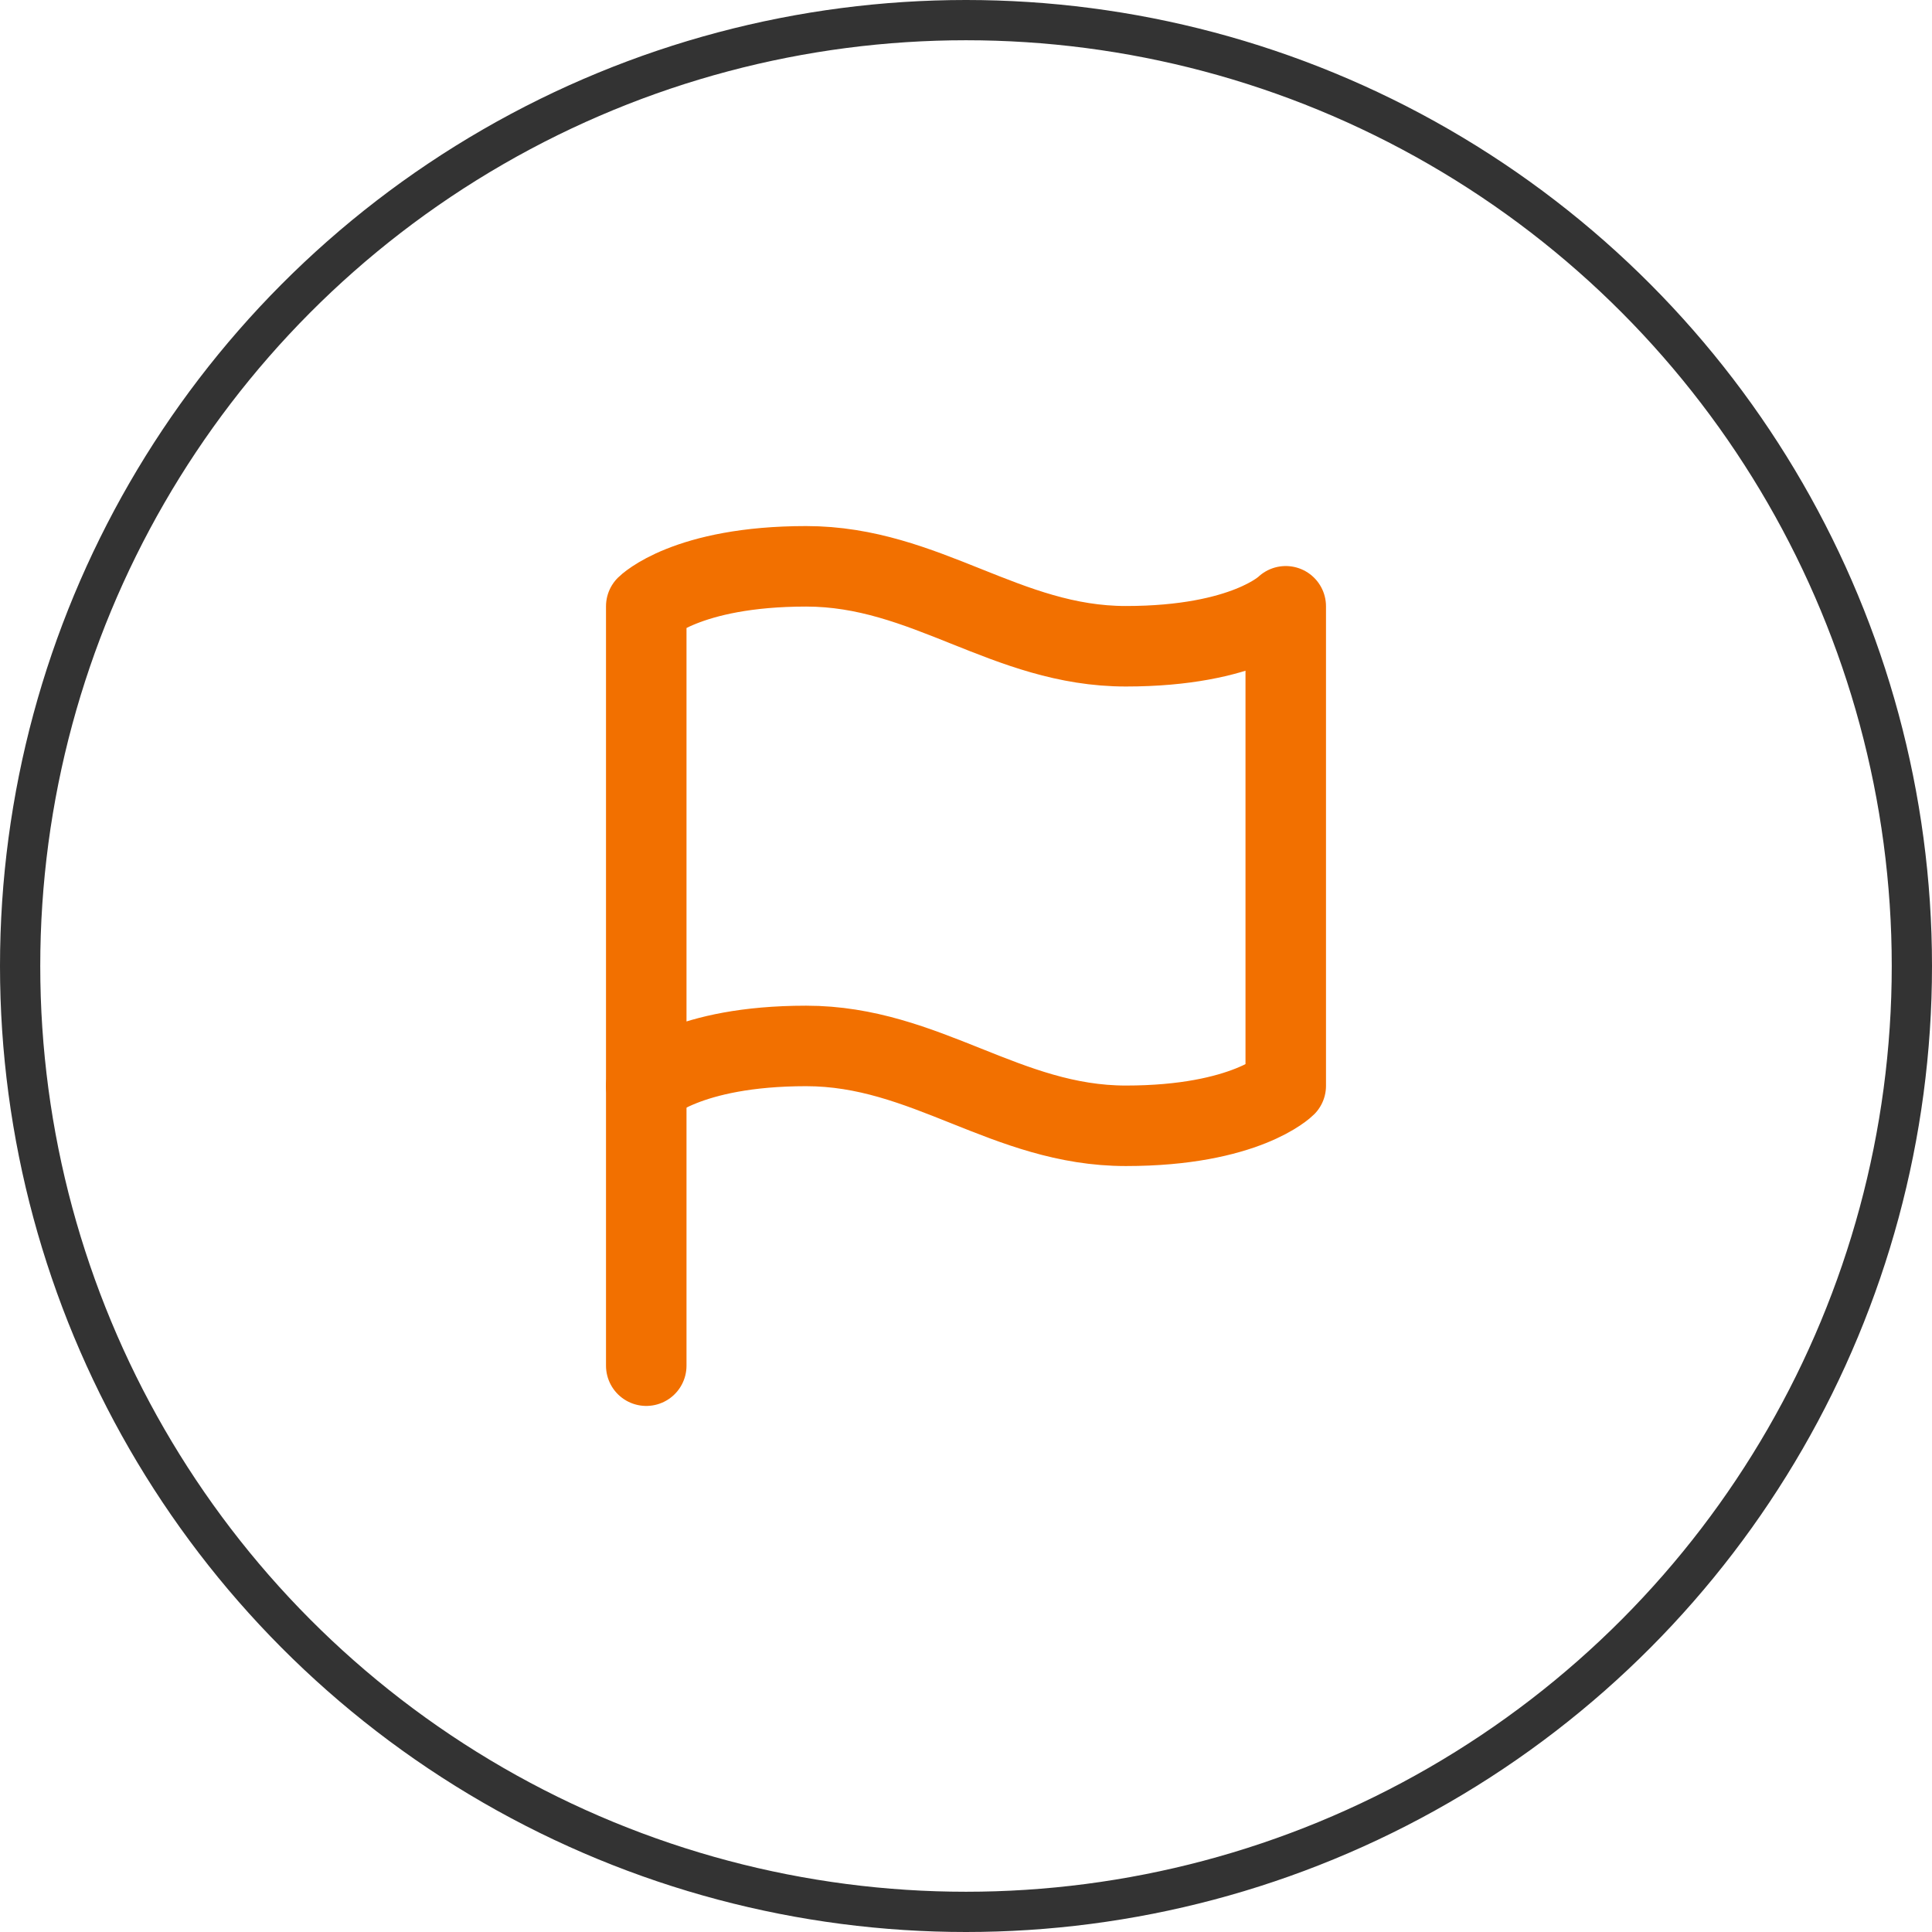
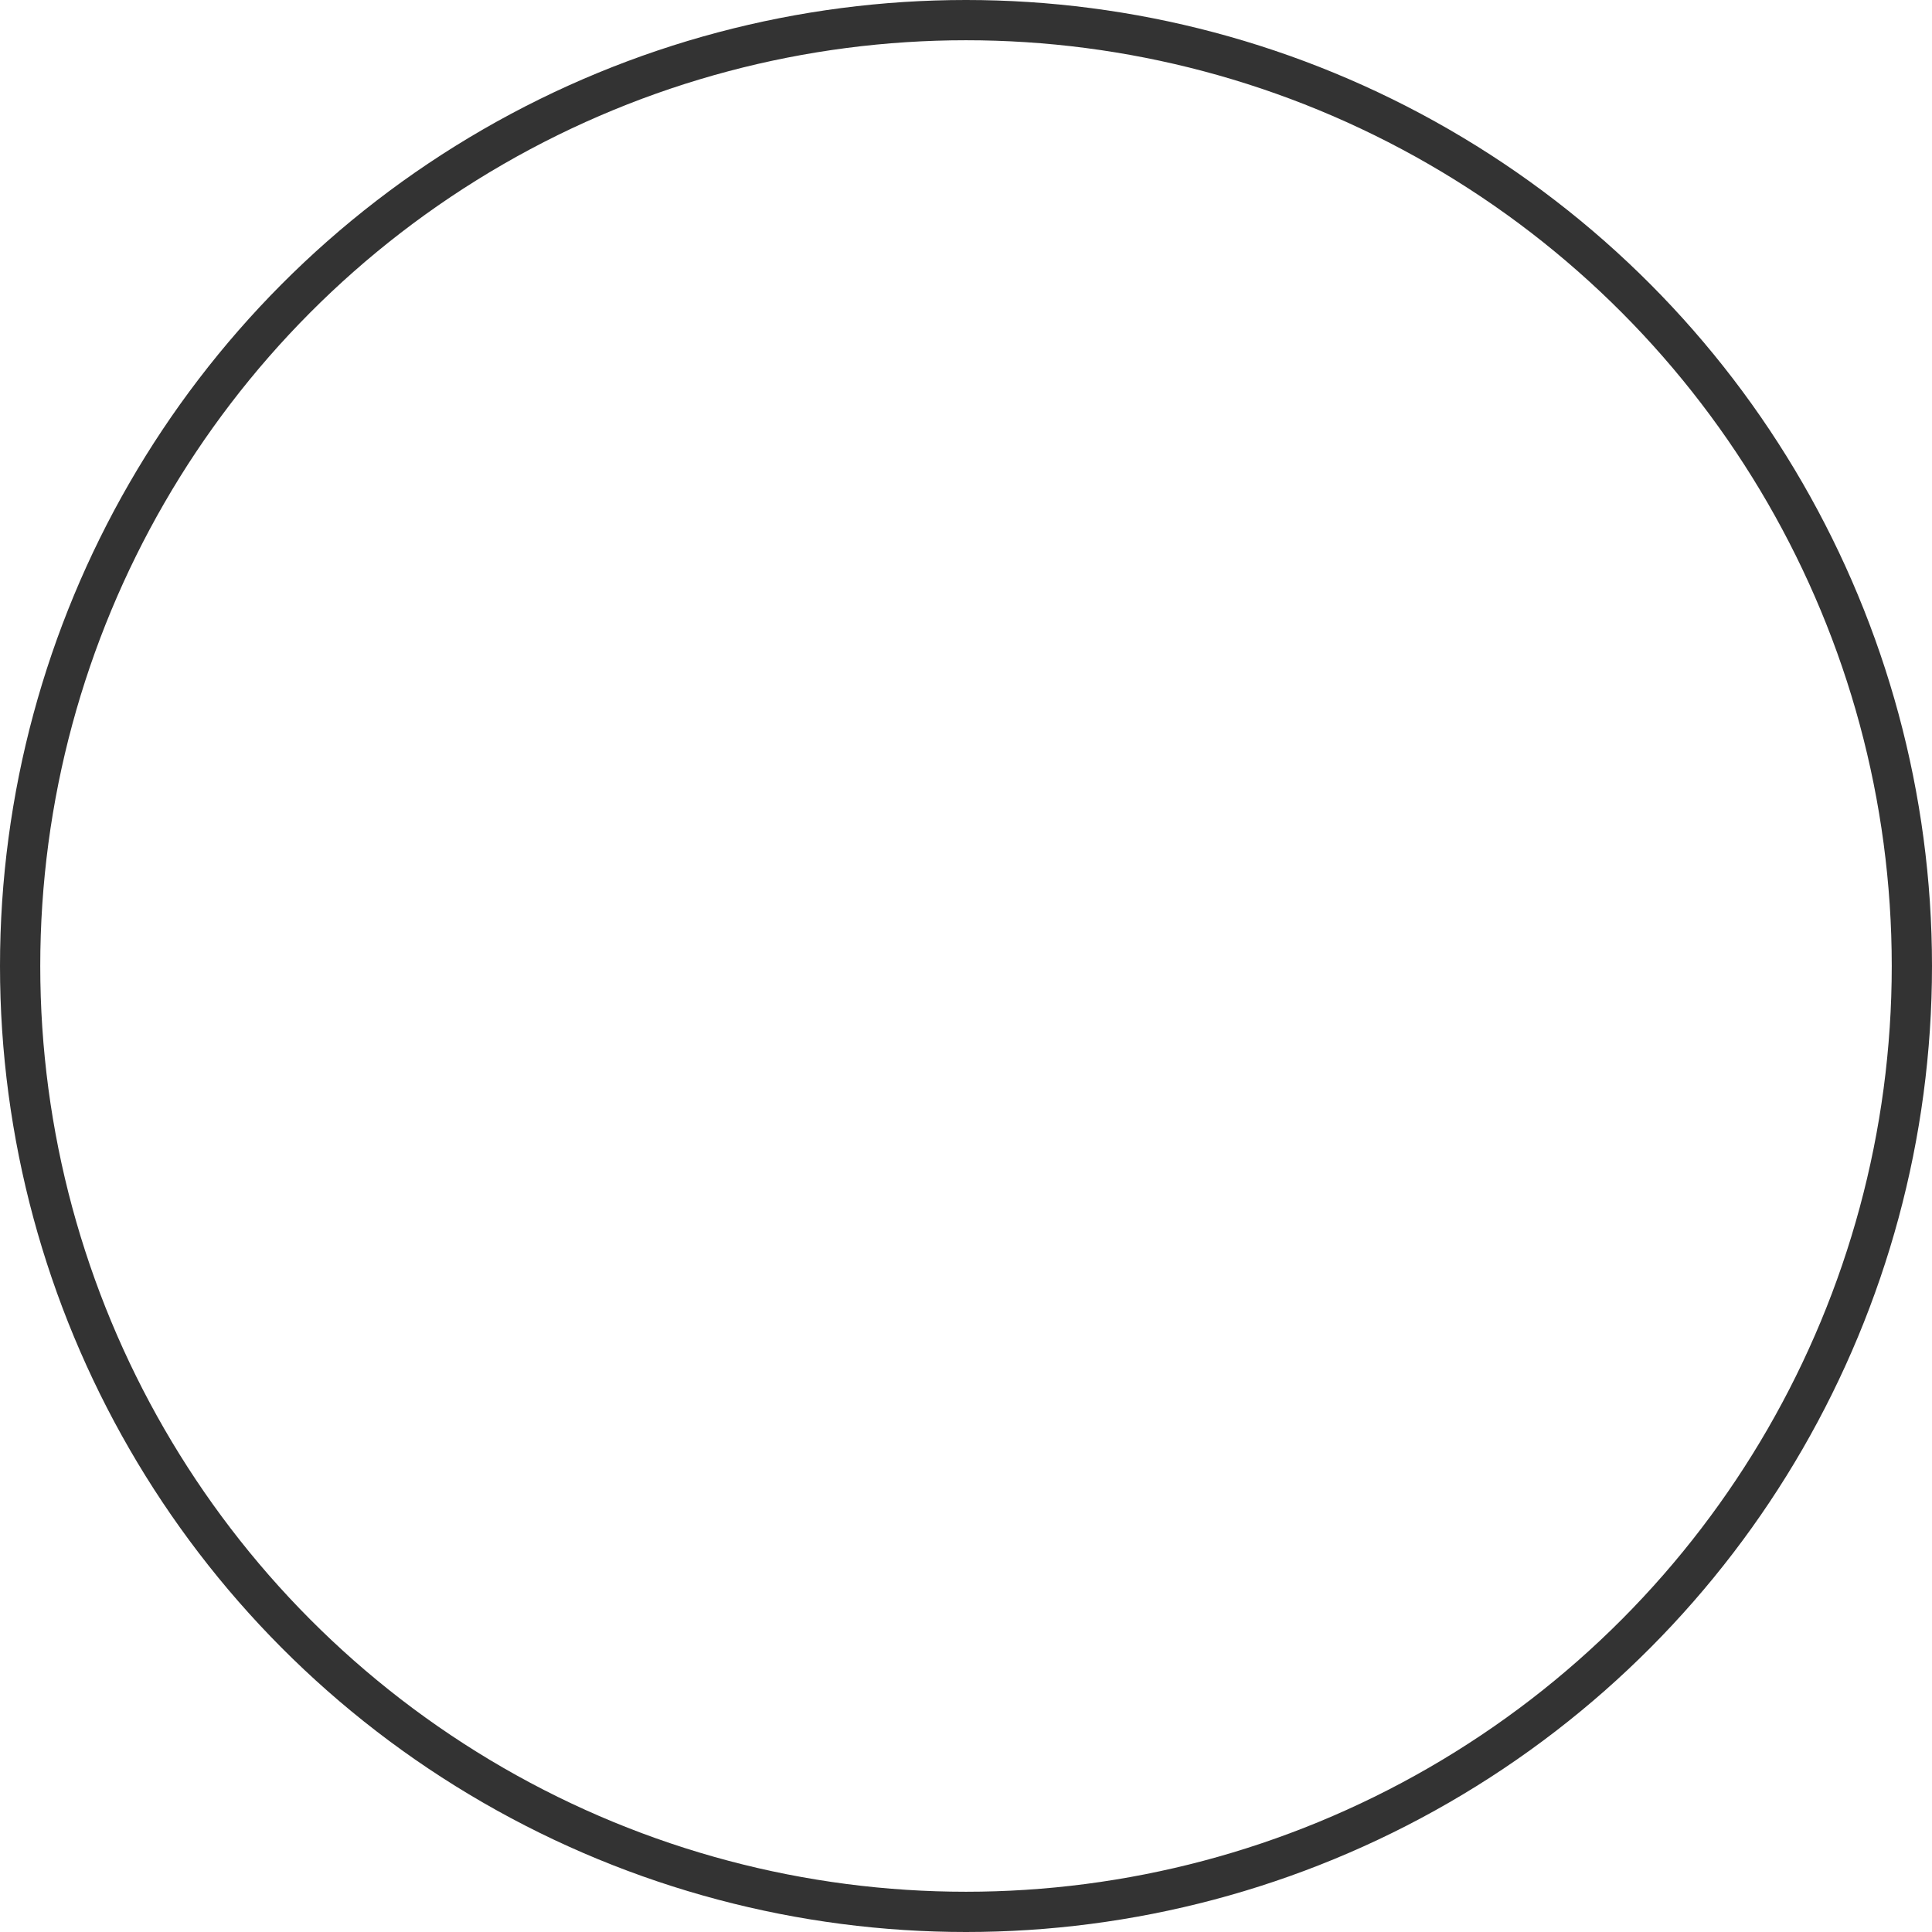
<svg xmlns="http://www.w3.org/2000/svg" width="48" height="48" viewBox="0 0 48 48">
  <g transform="translate(-104 -1861)">
    <g transform="translate(104 1861)" fill="none" stroke="#333" stroke-width="1">
-       <circle cx="24" cy="24" r="24" stroke="none" />
      <circle cx="24" cy="24" r="23.5" fill="none" />
    </g>
    <g transform="translate(114.056 1872.07)">
-       <path d="M6,15.909s.993-.993,3.972-.993S14.937,16.9,17.916,16.9s3.972-.993,3.972-.993V3.993s-.993.993-3.972.993S12.951,3,9.972,3,6,3.993,6,3.993Z" fill="none" stroke="#f27000" stroke-linecap="round" stroke-linejoin="round" stroke-width="2" />
-       <path d="M6,29.451V22.5" transform="translate(0 -6.591)" fill="none" stroke="#f27000" stroke-linecap="round" stroke-linejoin="round" stroke-width="2" />
-     </g>
+       </g>
  </g>
</svg>